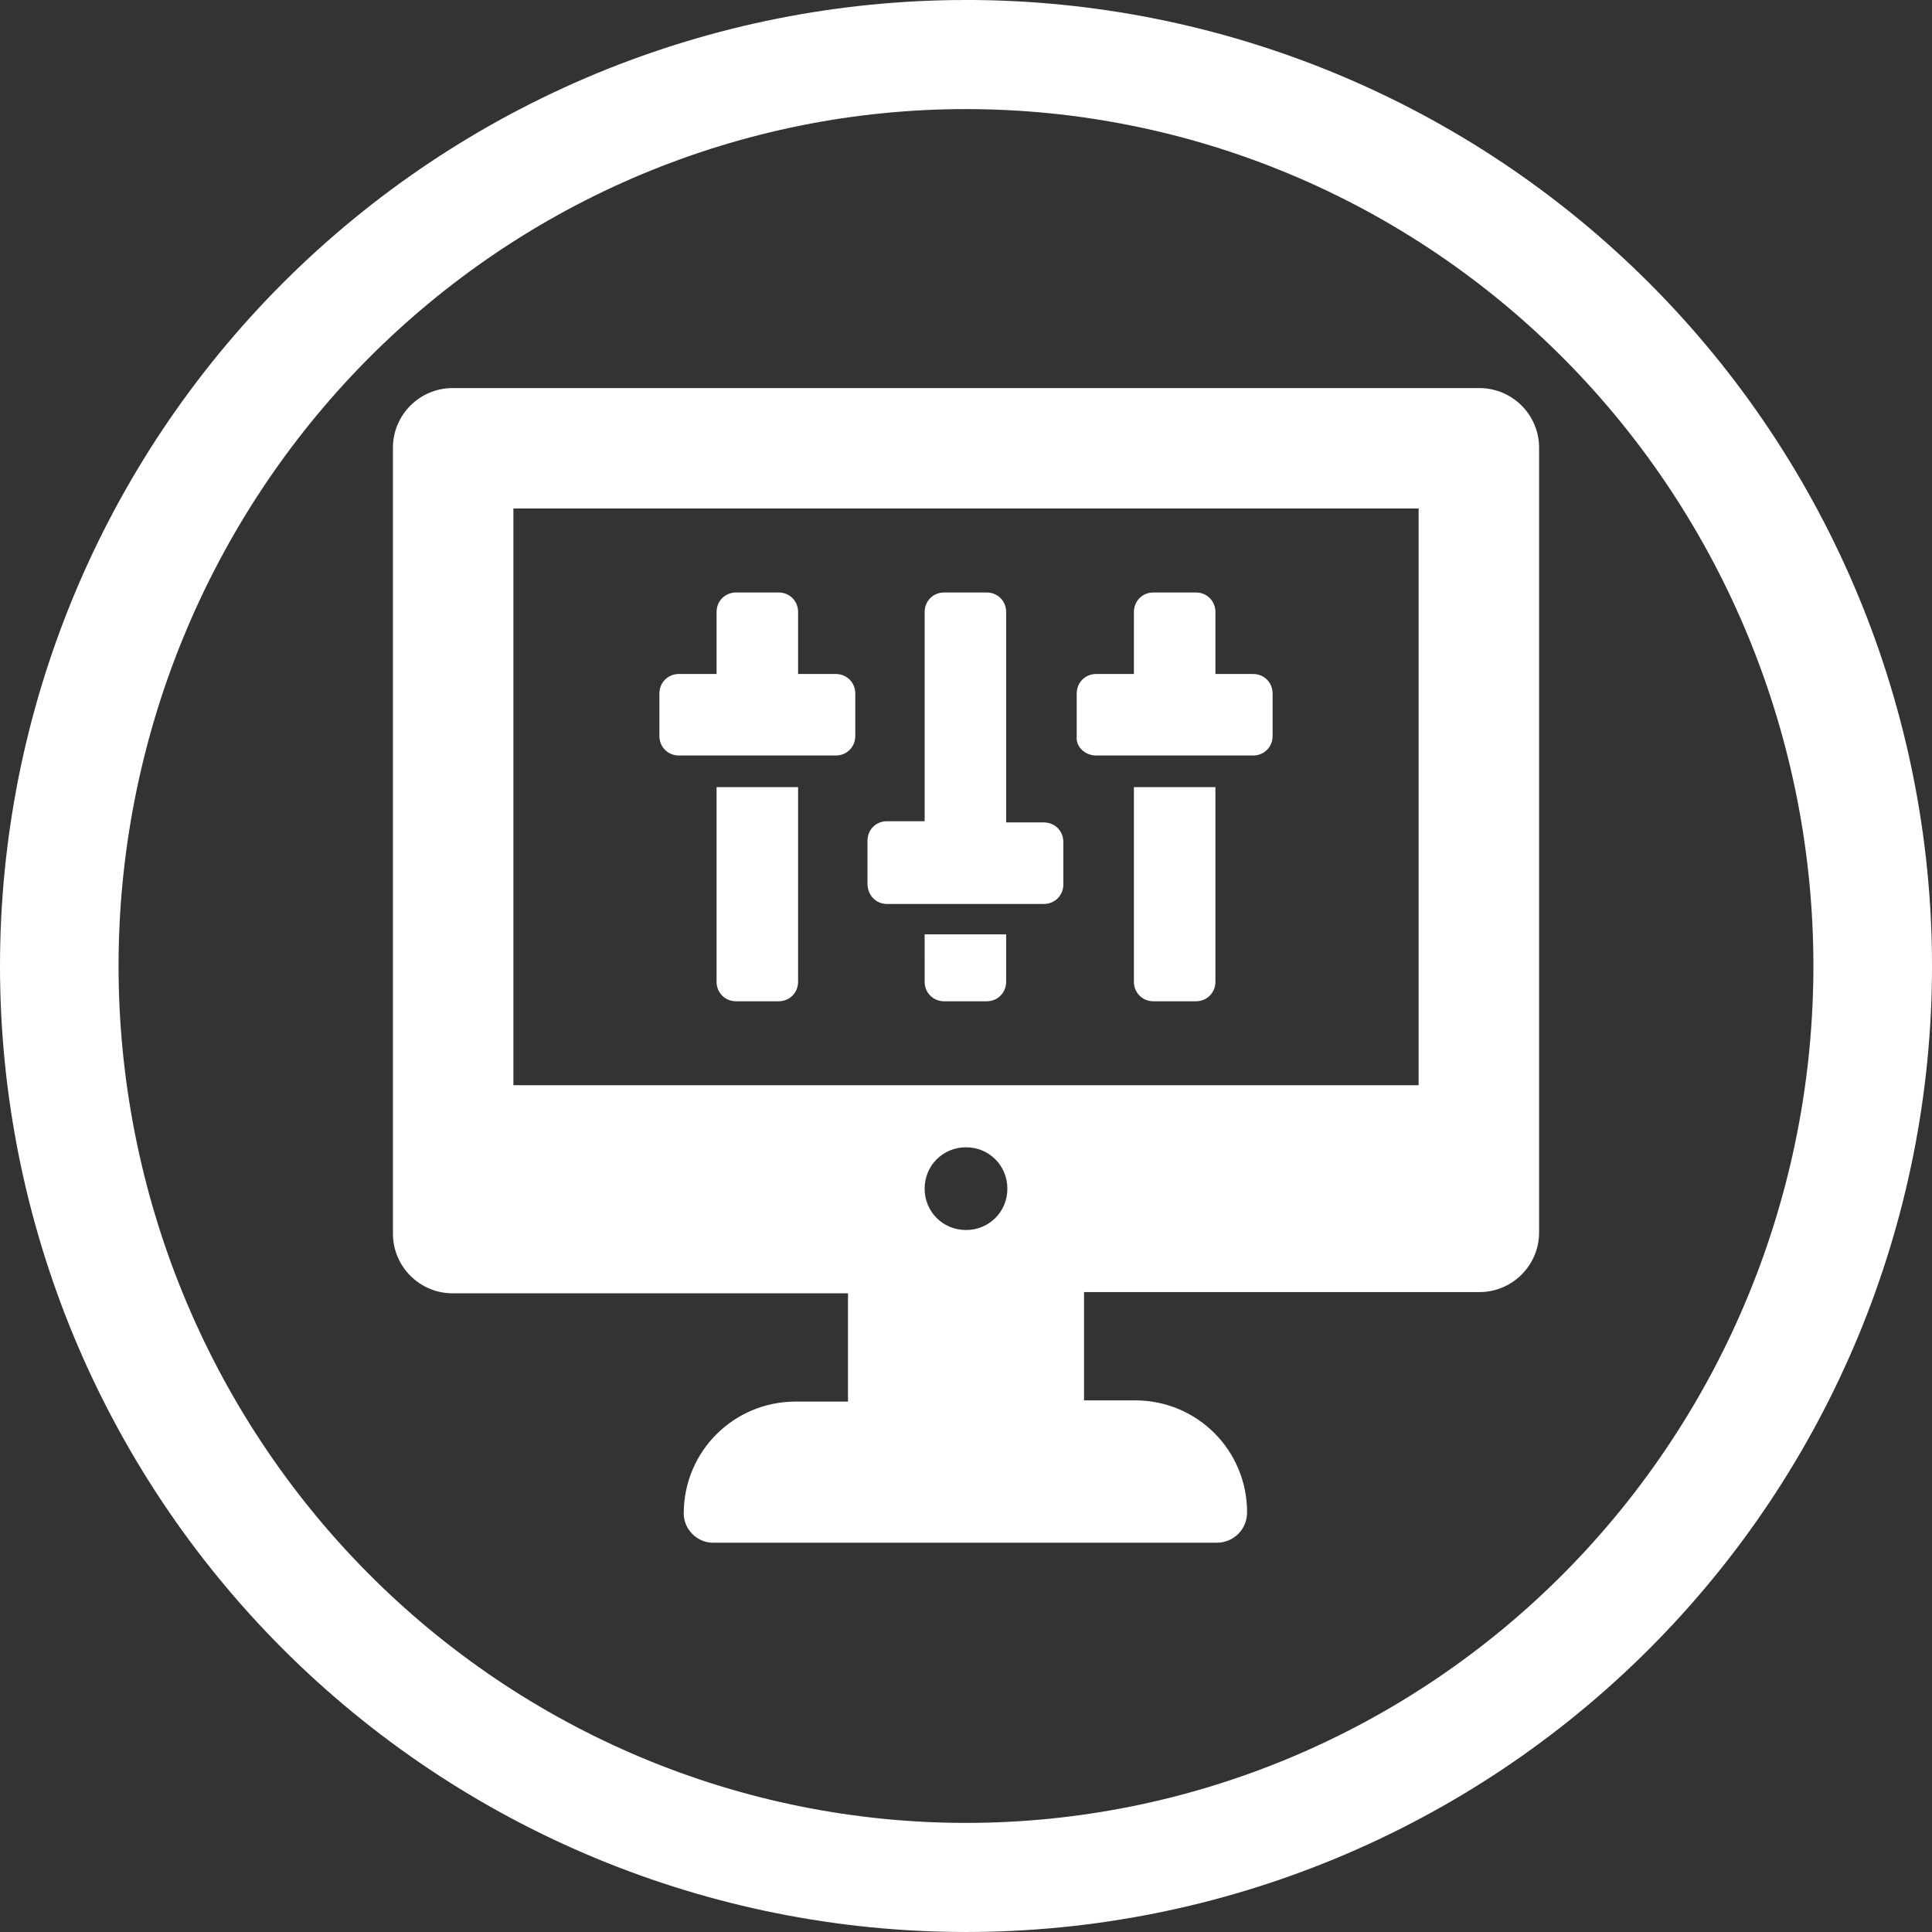
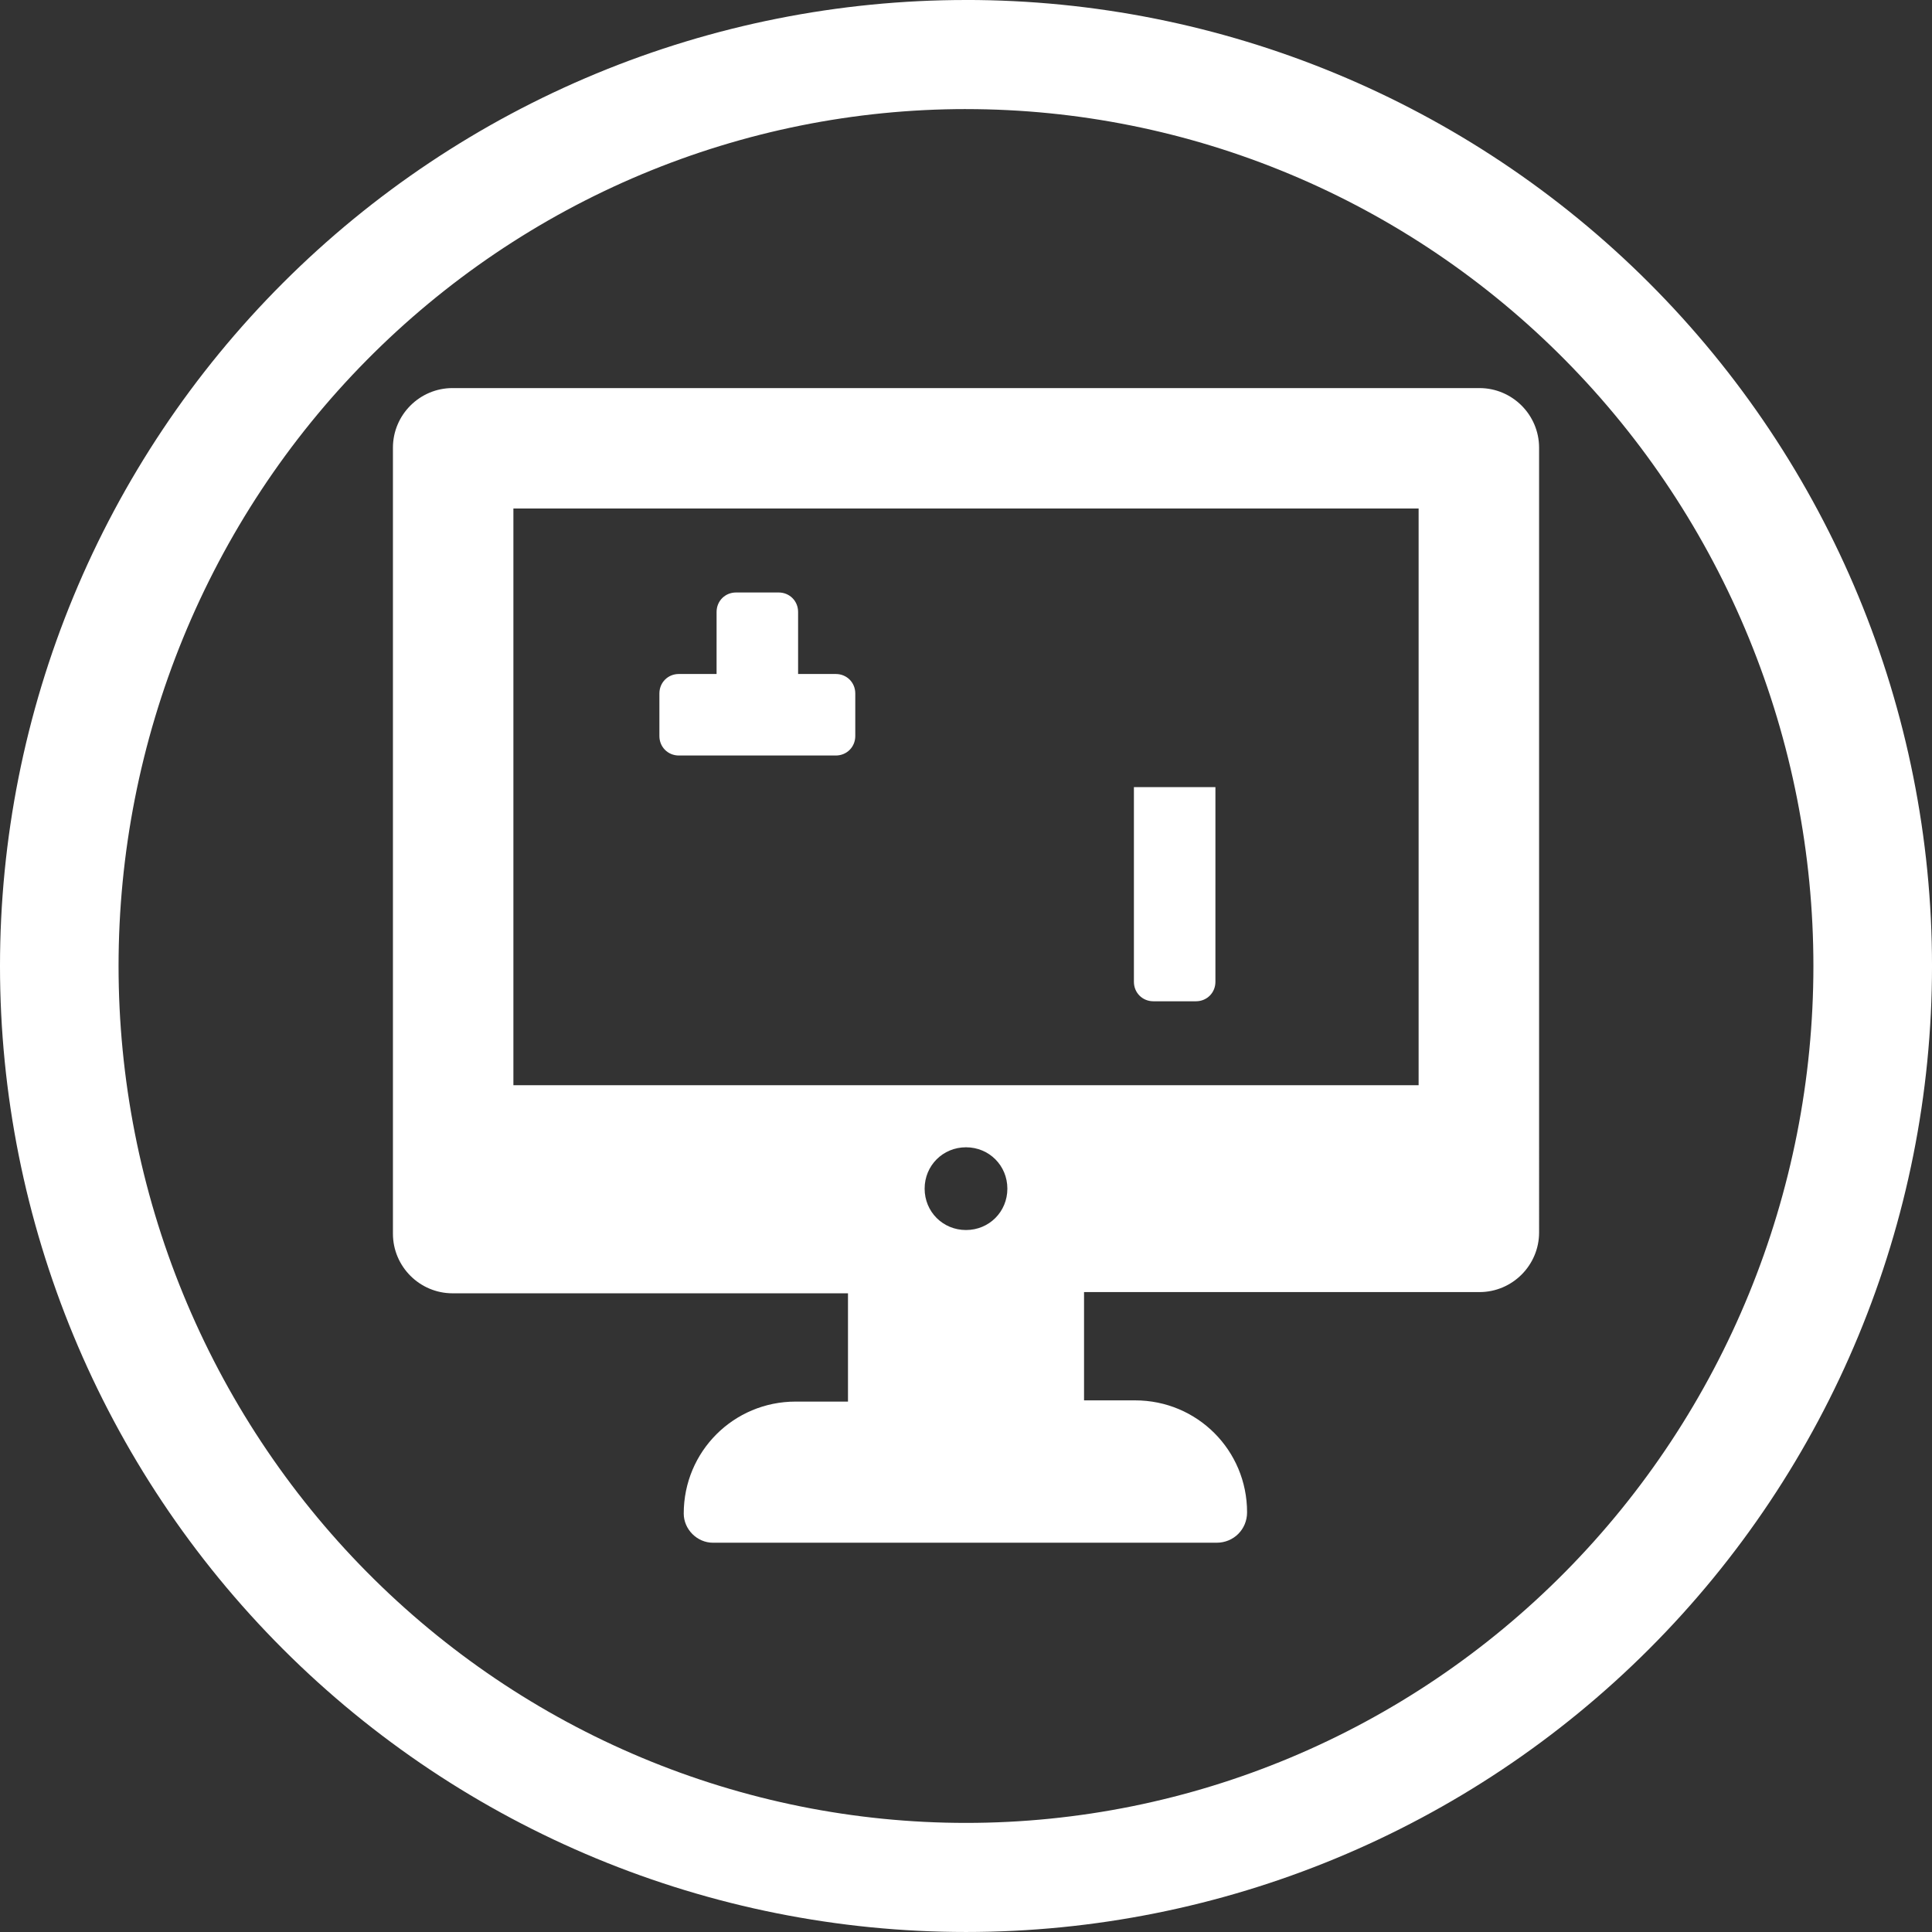
<svg xmlns="http://www.w3.org/2000/svg" width="1200pt" height="1200pt" version="1.1" viewBox="0 0 1200 1200">
  <rect x="0" y="0" width="1200" height="1200" fill="#333333" stroke="none" />
  <g fill="#fff">
    <path d="m600 0c-78.793 0-156.82 15.52-229.61 45.672s-138.94 74.348-194.65 130.07c-55.719 55.715-99.914 121.86-130.07 194.65s-45.672 150.82-45.672 229.61c0 159.13 63.215 311.74 175.74 424.26 112.52 112.52 265.13 175.73 424.27 175.73 159.13 0 311.74-63.215 424.26-175.74 112.52-112.52 175.74-265.13 175.74-424.26 0-159.13-63.215-311.74-175.73-424.27-112.52-112.52-265.13-175.74-424.26-175.74zm0 67.762c69.121 0 137.56 13.766 201.42 40.516 63.859 26.746 121.88 65.953 170.76 115.38s87.645 108.1 114.09 172.67c26.453 64.574 40.066 133.79 40.066 203.68 0 141.16-55.457 276.53-154.16 376.34-98.707 99.816-232.58 155.89-372.18 155.89-69.121 0-137.57-13.766-201.43-40.516-63.855-26.746-121.88-65.949-170.76-115.37-48.875-49.422-87.645-108.1-114.1-172.67-26.449-64.574-40.066-133.79-40.066-203.68 0-69.898 13.613-139.11 40.066-203.68 26.449-64.574 65.219-123.25 114.1-172.68 48.875-49.422 106.9-88.625 170.76-115.38 63.859-26.746 132.3-40.512 201.43-40.512z" />
    <path d="m918.91 241.04h-637.82c-20.402 0-37.031 16.625-37.031 37.031v488.19c0 20.402 16.625 37.031 37.031 37.031h245.61v67.258h-32.492c-38.543 0-69.527 30.984-69.527 69.527 0 9.824 8.312 18.137 18.137 18.137h312.87c10.578 0 18.895-8.312 18.895-18.895 0-38.543-30.984-69.527-69.527-69.527h-31.738v-67.258h245.61c20.402 0 37.031-16.625 37.031-37.031l-0.004-487.43c0-20.402-16.625-37.027-37.027-37.027zm-318.91 522.95c-14.359 0-25.695-11.336-25.695-25.695s11.336-25.695 25.695-25.695 25.695 11.336 25.695 25.695-11.336 25.695-25.695 25.695zm281.13-89.93h-562.25v-358.21h562.25z" />
-     <path d="m445.08 609.82c0 6.801 5.289 12.09 12.09 12.09h26.449c6.801 0 12.09-5.289 12.09-12.09l0.004-120.91h-50.633z" />
    <path d="m704.29 609.82c0 6.801 5.289 12.09 12.09 12.09h26.449c6.801 0 12.09-5.289 12.09-12.09l0.004-120.91h-50.633z" />
    <path d="m421.65 469.26h97.488c6.801 0 12.09-5.289 12.09-12.09v-26.449c0-6.801-5.289-12.09-12.09-12.09h-23.426v-38.543c0-6.801-5.289-12.09-12.09-12.09h-26.449c-6.801 0-12.09 5.289-12.09 12.09l-0.004 38.539h-23.426c-6.801 0-12.09 5.289-12.09 12.09v26.449c-0.004 6.805 5.285 12.094 12.086 12.094z" />
-     <path d="m574.31 609.82c0 6.801 5.289 12.09 12.09 12.09h26.449c6.801 0 12.09-5.289 12.09-12.09v-29.473h-50.633z" />
-     <path d="m550.88 561.46h97.488c6.801 0 12.09-5.289 12.09-12.09v-26.449c0-6.801-5.289-12.09-12.09-12.09h-23.426v-130.74c0-6.801-5.289-12.09-12.09-12.09h-26.449c-6.801 0-12.09 5.289-12.09 12.09v129.98h-23.426c-6.801 0-12.09 5.289-12.09 12.09v26.449c-0.008 7.559 5.281 12.848 12.082 12.848z" />
-     <path d="m680.86 469.26h97.488c6.801 0 12.09-5.289 12.09-12.09v-26.449c0-6.801-5.289-12.09-12.09-12.09h-23.426v-38.543c0-6.801-5.289-12.09-12.09-12.09h-26.449c-6.801 0-12.09 5.289-12.09 12.09l-0.008 38.539h-23.426c-6.801 0-12.09 5.289-12.09 12.09v26.449c-0.758 6.805 5.289 12.094 12.09 12.094z" />
  </g>
</svg>